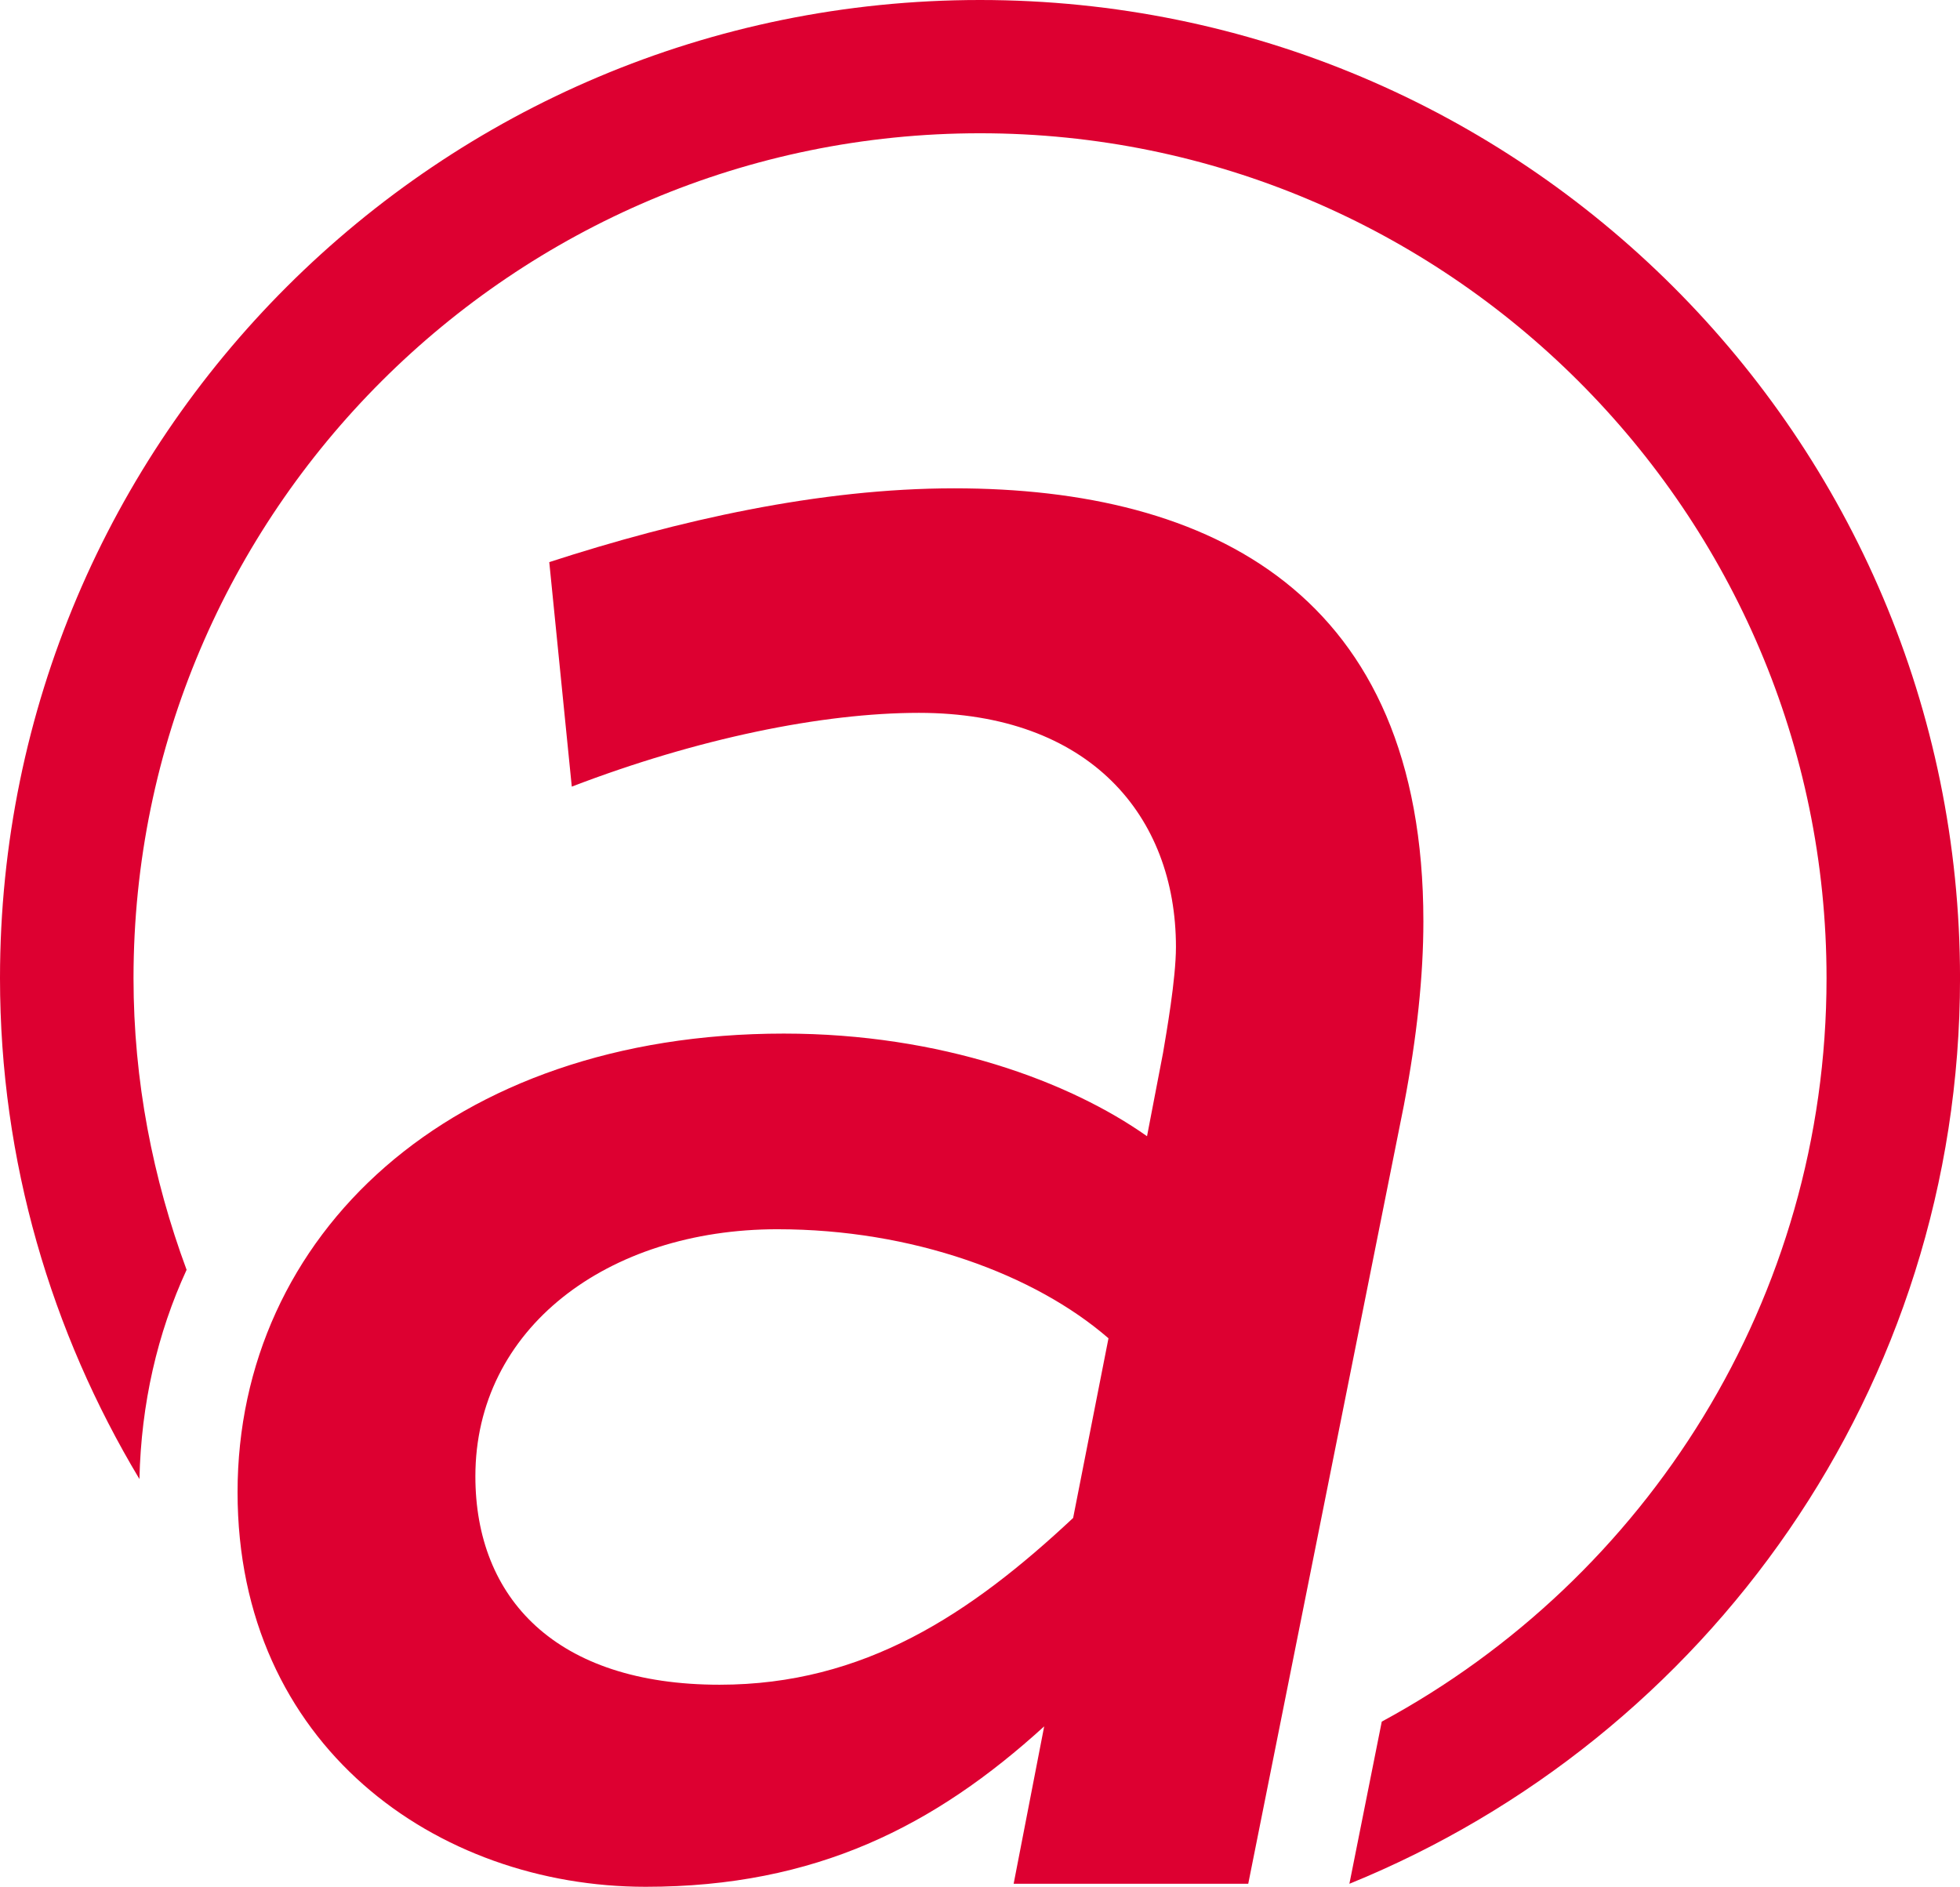
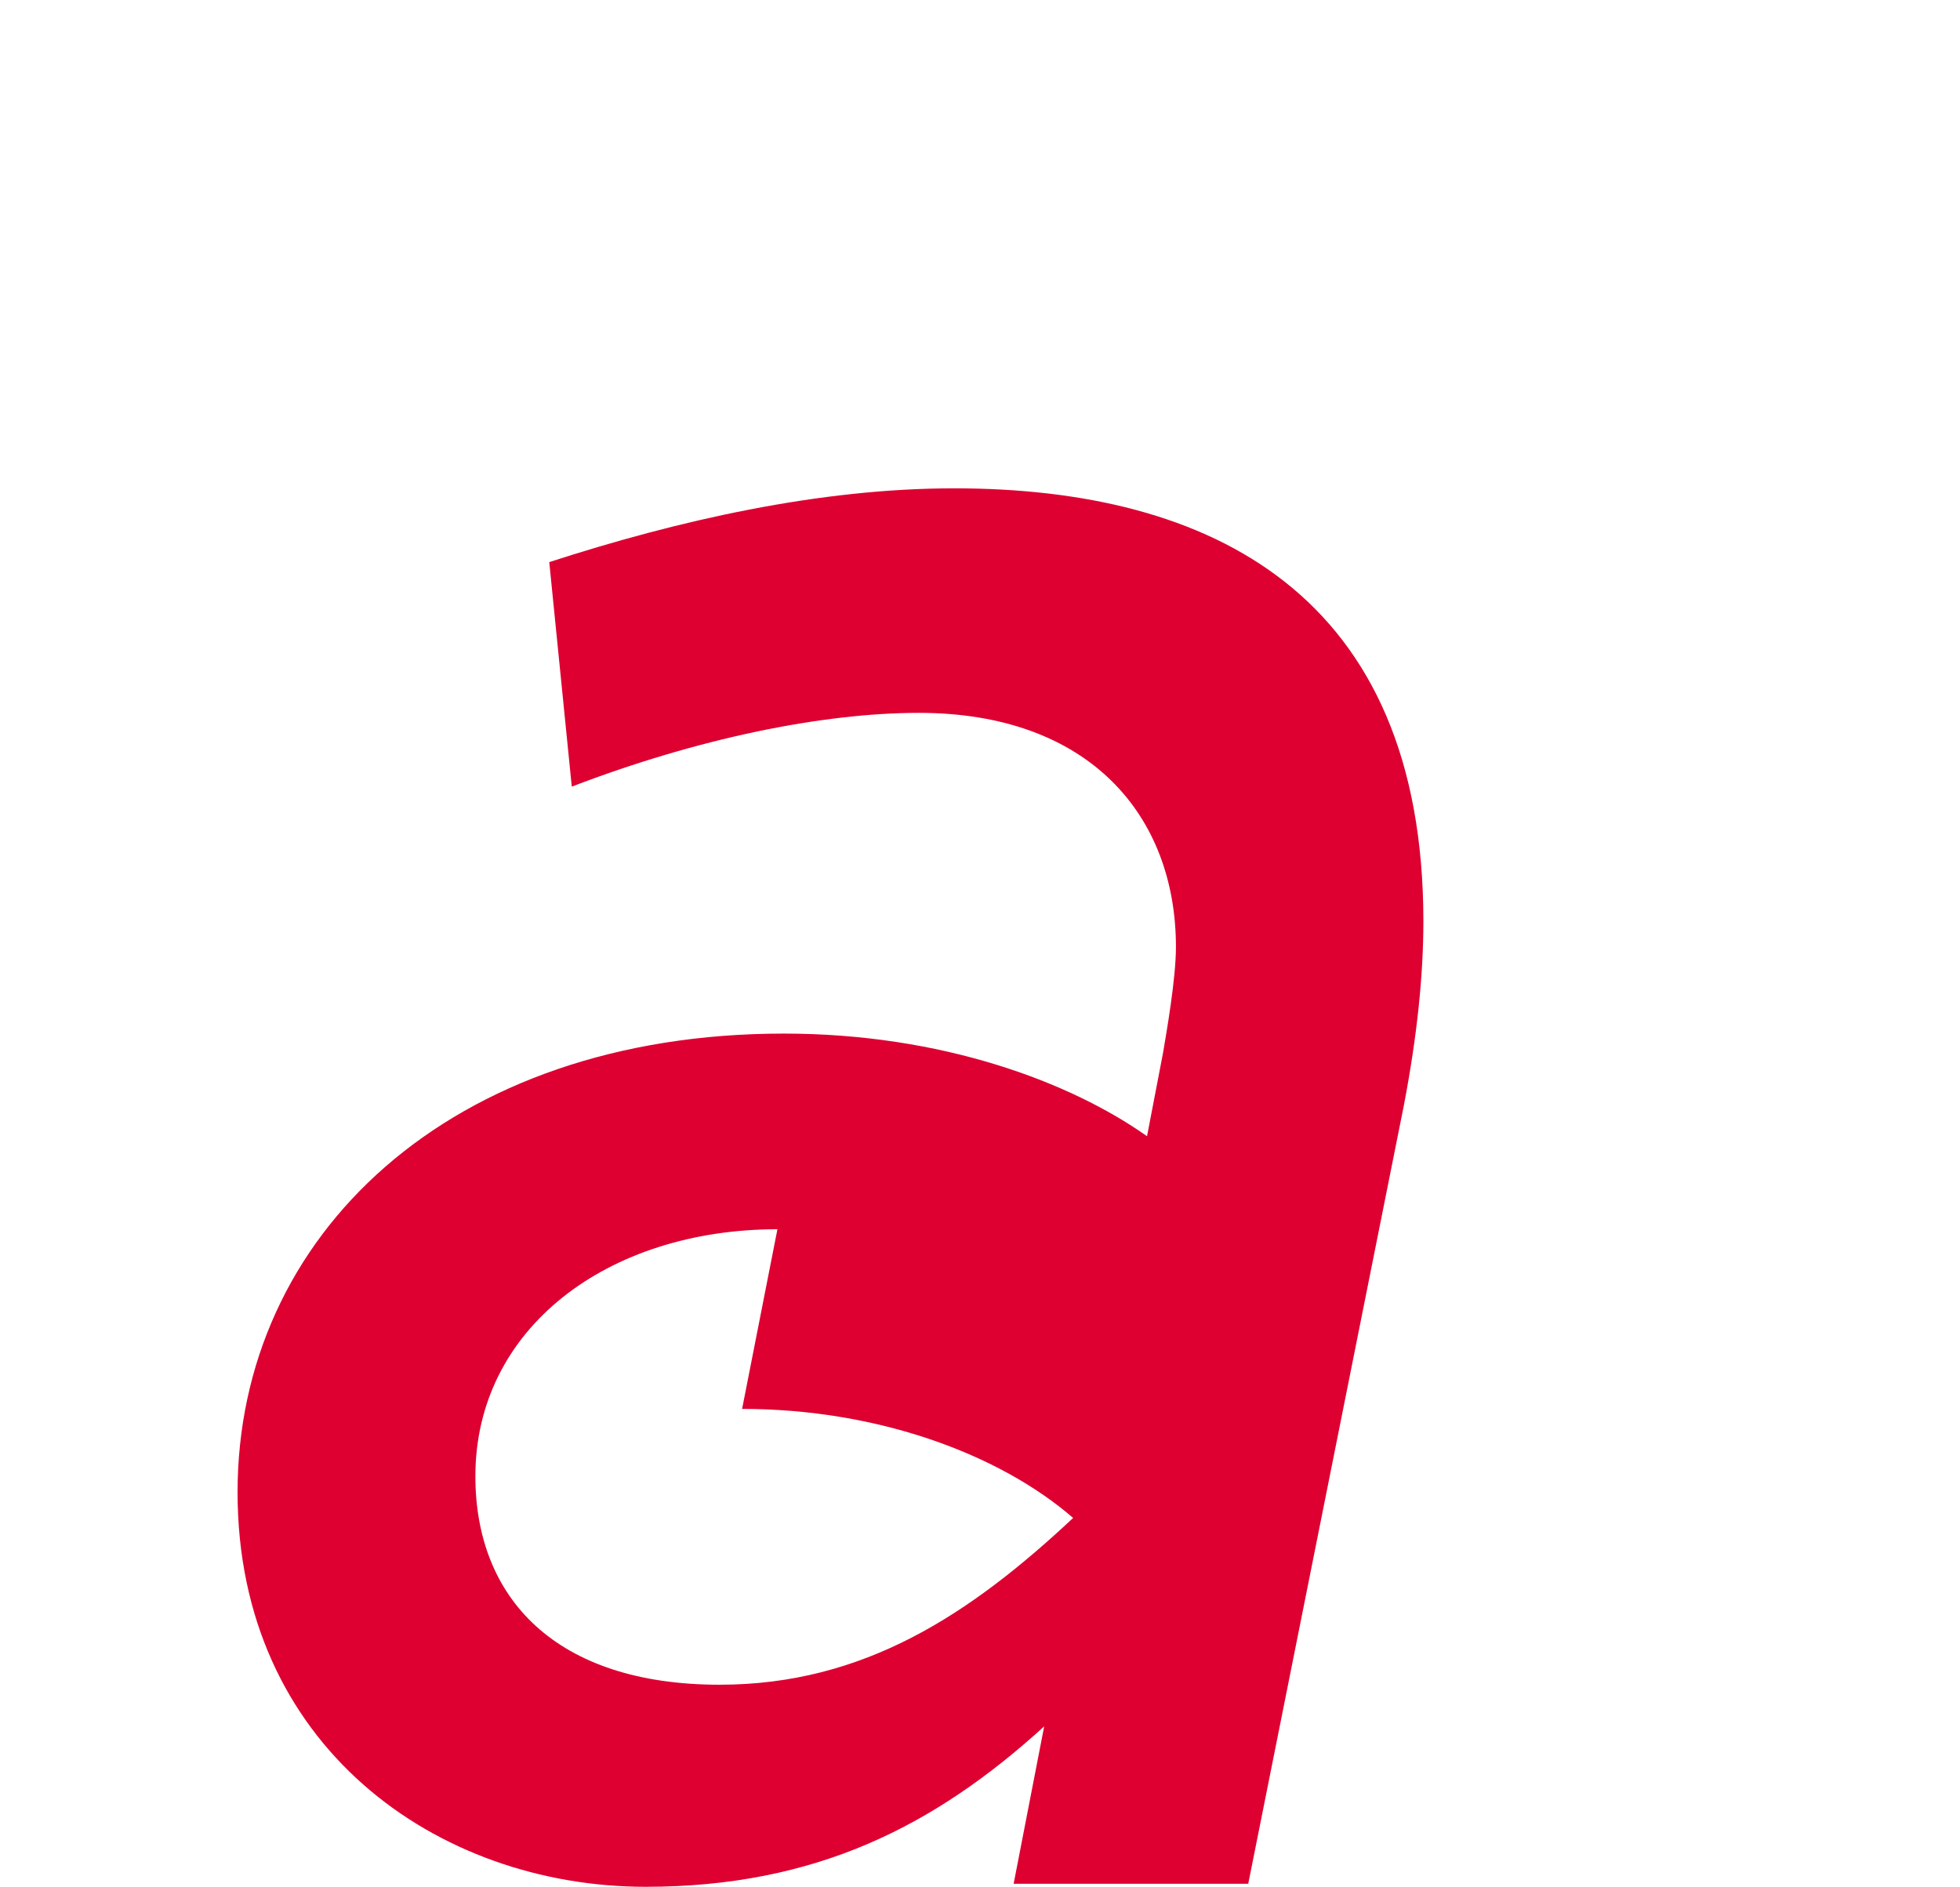
<svg xmlns="http://www.w3.org/2000/svg" style="fill:none" id="svg6" version="1.1" viewBox="0 0 71.3 68.64" height="68.64" width="71.3">
  <defs id="defs10" />
-   <path style="fill:#dd0031" id="path2" d="m 51.078,40.168 -5.67,28.362 h -8.534 l 1.111,-5.726 c -3.976,3.619 -8.301,5.836 -14.497,5.836 -7.598,0 -14.846,-5.134 -14.846,-14.354 0,-9.334 7.715,-16.685 19.873,-16.685 5.73,0 10.404,1.75 13.211,3.734 l 0.583,-3.034 c 0.117,-0.7 0.469,-2.683 0.469,-3.85 0,-4.784 -3.158,-8.518 -9.351,-8.518 -3.509,0 -8.068,0.934 -12.627,2.684 l -0.819,-8.168 c 4.676,-1.517 9.82,-2.684 14.729,-2.684 9.353,0 17.069,3.85 17.069,15.752 0,1.984 -0.234,4.2 -0.702,6.651 z m -22.797,4.551 c -6.195,0 -10.988,3.619 -10.988,8.986 0,4.434 2.922,7.584 8.884,7.584 5.261,0 9.12,-2.567 12.861,-6.067 l 1.286,-6.536 c -2.691,-2.333 -7.133,-3.967 -12.042,-3.967 z" />
-   <path style="fill:#dd0031" id="path4" d="M 35.65,0 C 15.961,0 0,15.931 0,35.584 c 0,6.669 1.873,12.887 5.072,18.222 0.063,-2.739 0.651,-5.302 1.716,-7.611 -1.226,-3.312 -1.931,-6.877 -1.931,-10.61 0,-16.949 13.816,-30.737 30.794,-30.737 16.979,0 30.794,13.788 30.794,30.737 0,11.671 -6.553,21.842 -16.18,27.046 l -1.153,5.778 -0.025,0.122 c 13.024,-5.297 22.214,-18.044 22.214,-32.947 C 71.3,15.931 55.339,0 35.65,0 Z" />
+   <path style="fill:#dd0031" id="path2" d="m 51.078,40.168 -5.67,28.362 h -8.534 l 1.111,-5.726 c -3.976,3.619 -8.301,5.836 -14.497,5.836 -7.598,0 -14.846,-5.134 -14.846,-14.354 0,-9.334 7.715,-16.685 19.873,-16.685 5.73,0 10.404,1.75 13.211,3.734 l 0.583,-3.034 c 0.117,-0.7 0.469,-2.683 0.469,-3.85 0,-4.784 -3.158,-8.518 -9.351,-8.518 -3.509,0 -8.068,0.934 -12.627,2.684 l -0.819,-8.168 c 4.676,-1.517 9.82,-2.684 14.729,-2.684 9.353,0 17.069,3.85 17.069,15.752 0,1.984 -0.234,4.2 -0.702,6.651 z m -22.797,4.551 c -6.195,0 -10.988,3.619 -10.988,8.986 0,4.434 2.922,7.584 8.884,7.584 5.261,0 9.12,-2.567 12.861,-6.067 c -2.691,-2.333 -7.133,-3.967 -12.042,-3.967 z" />
</svg>